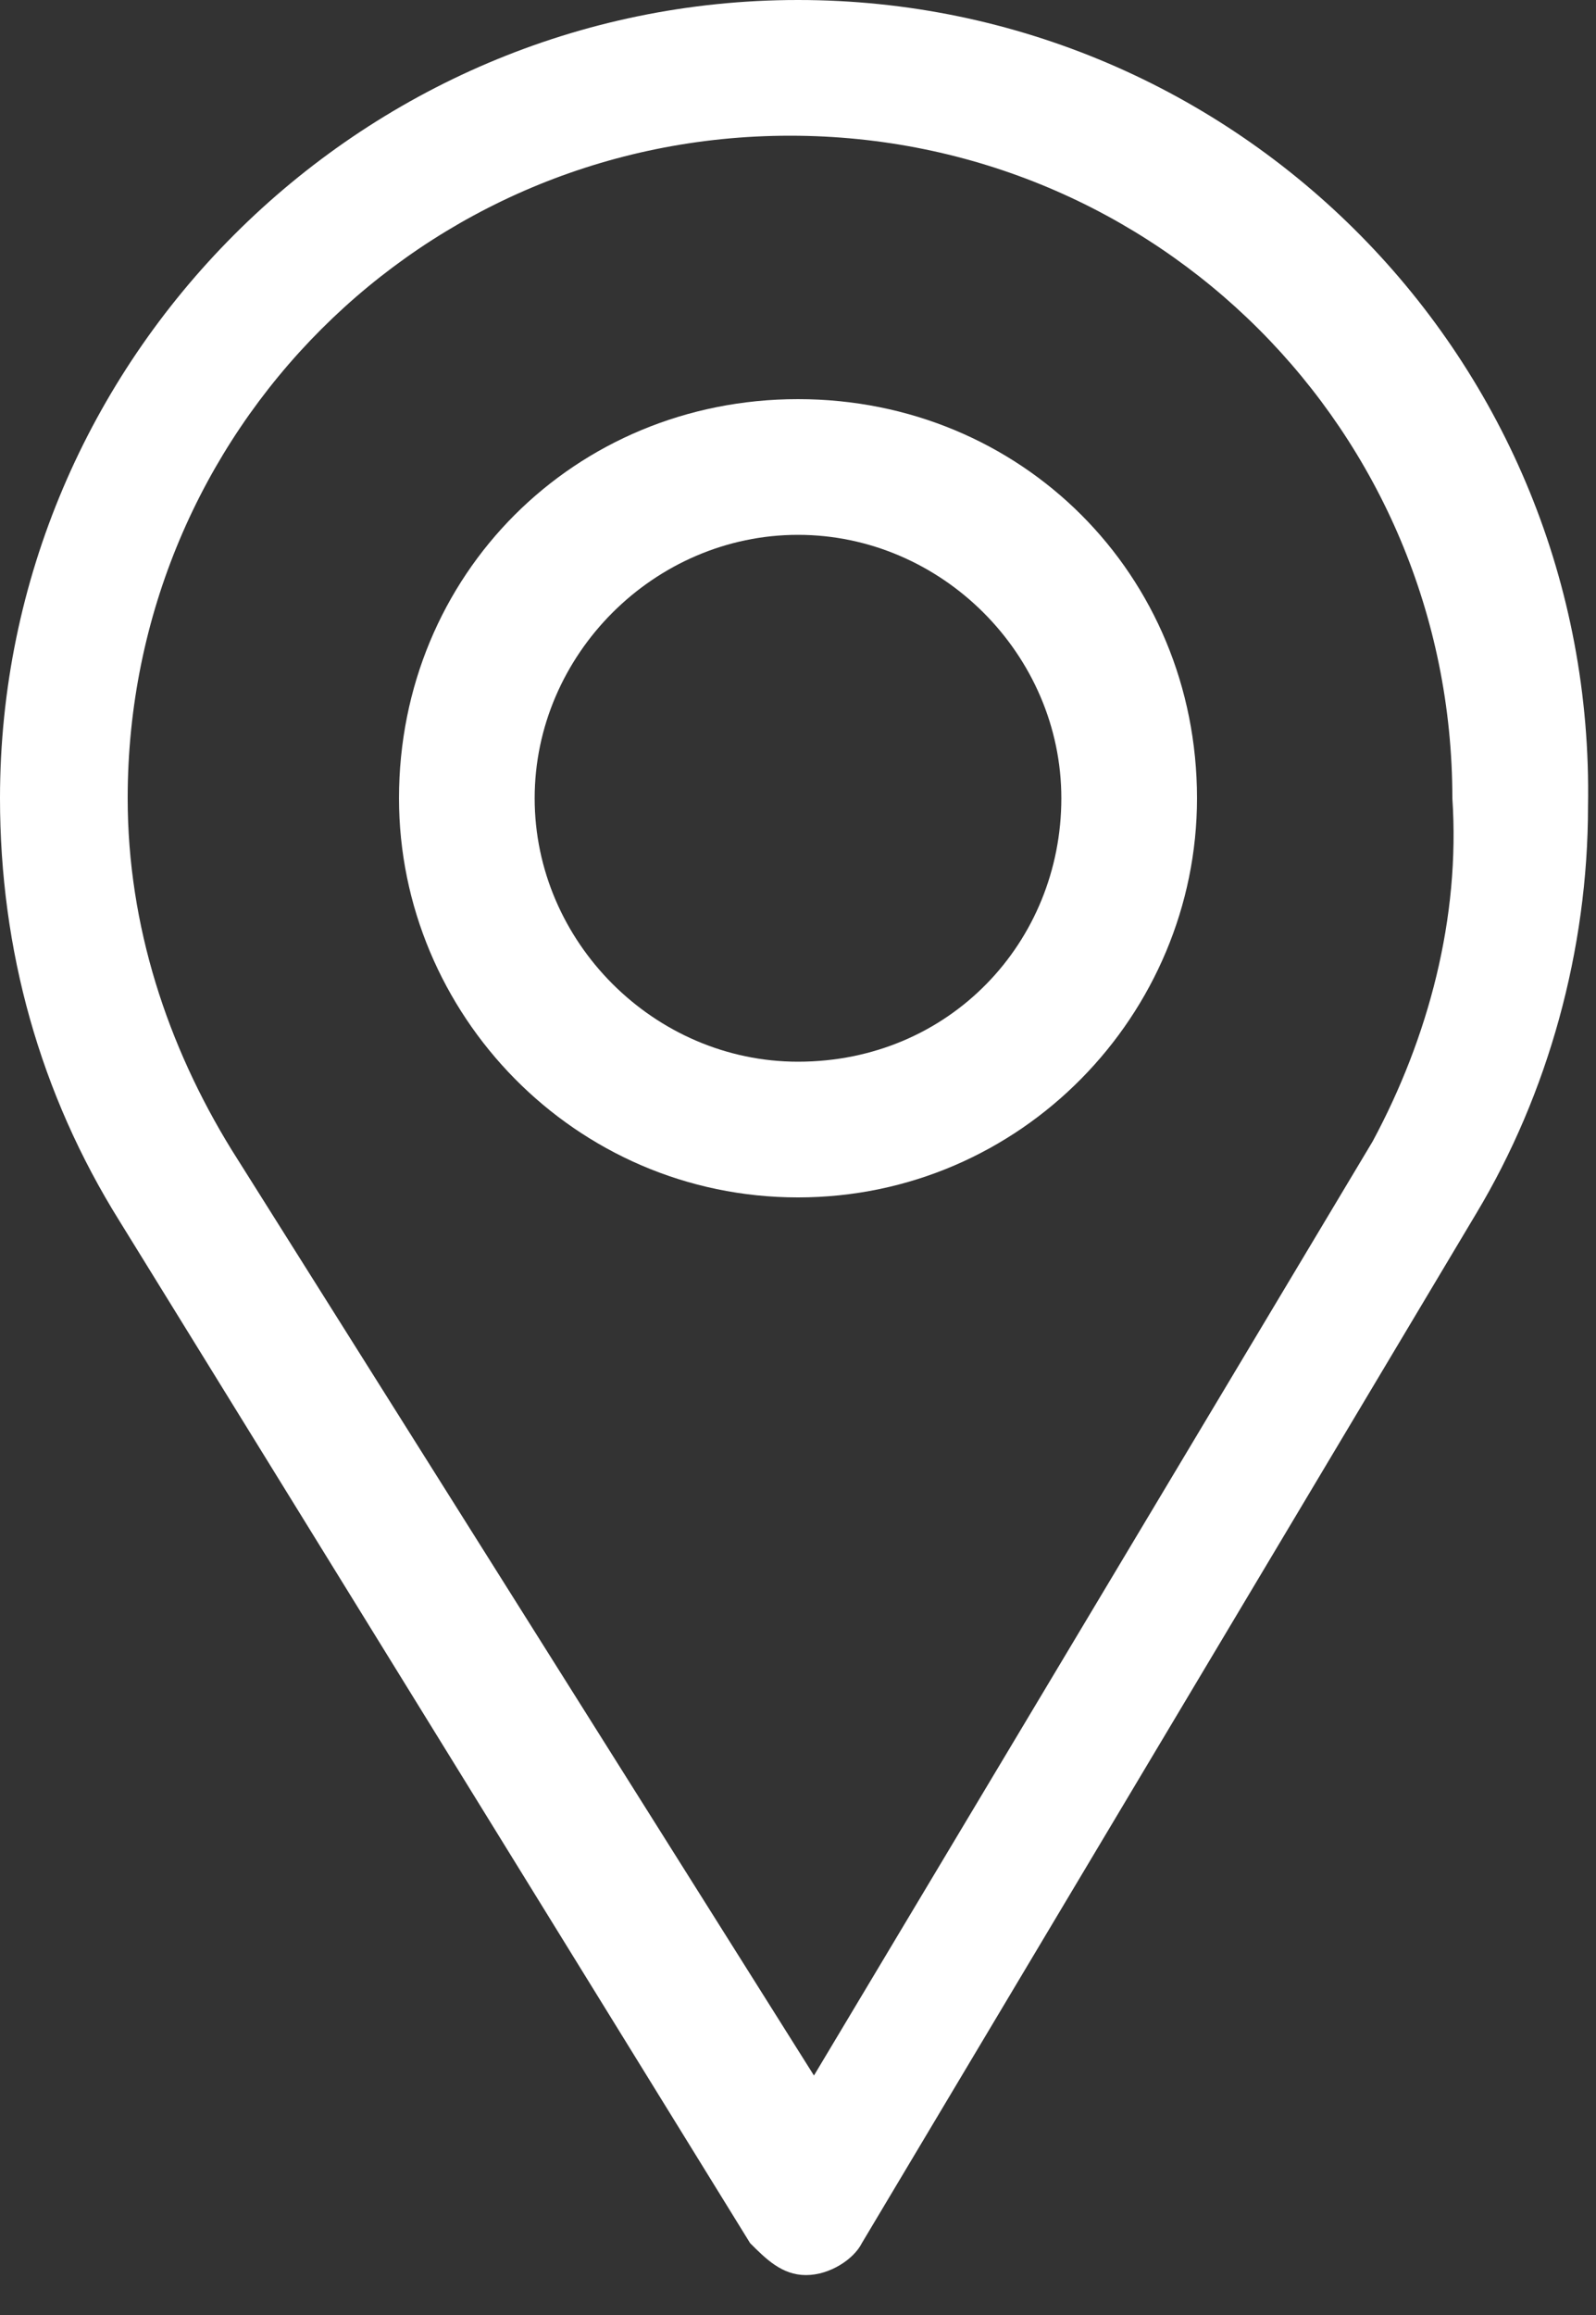
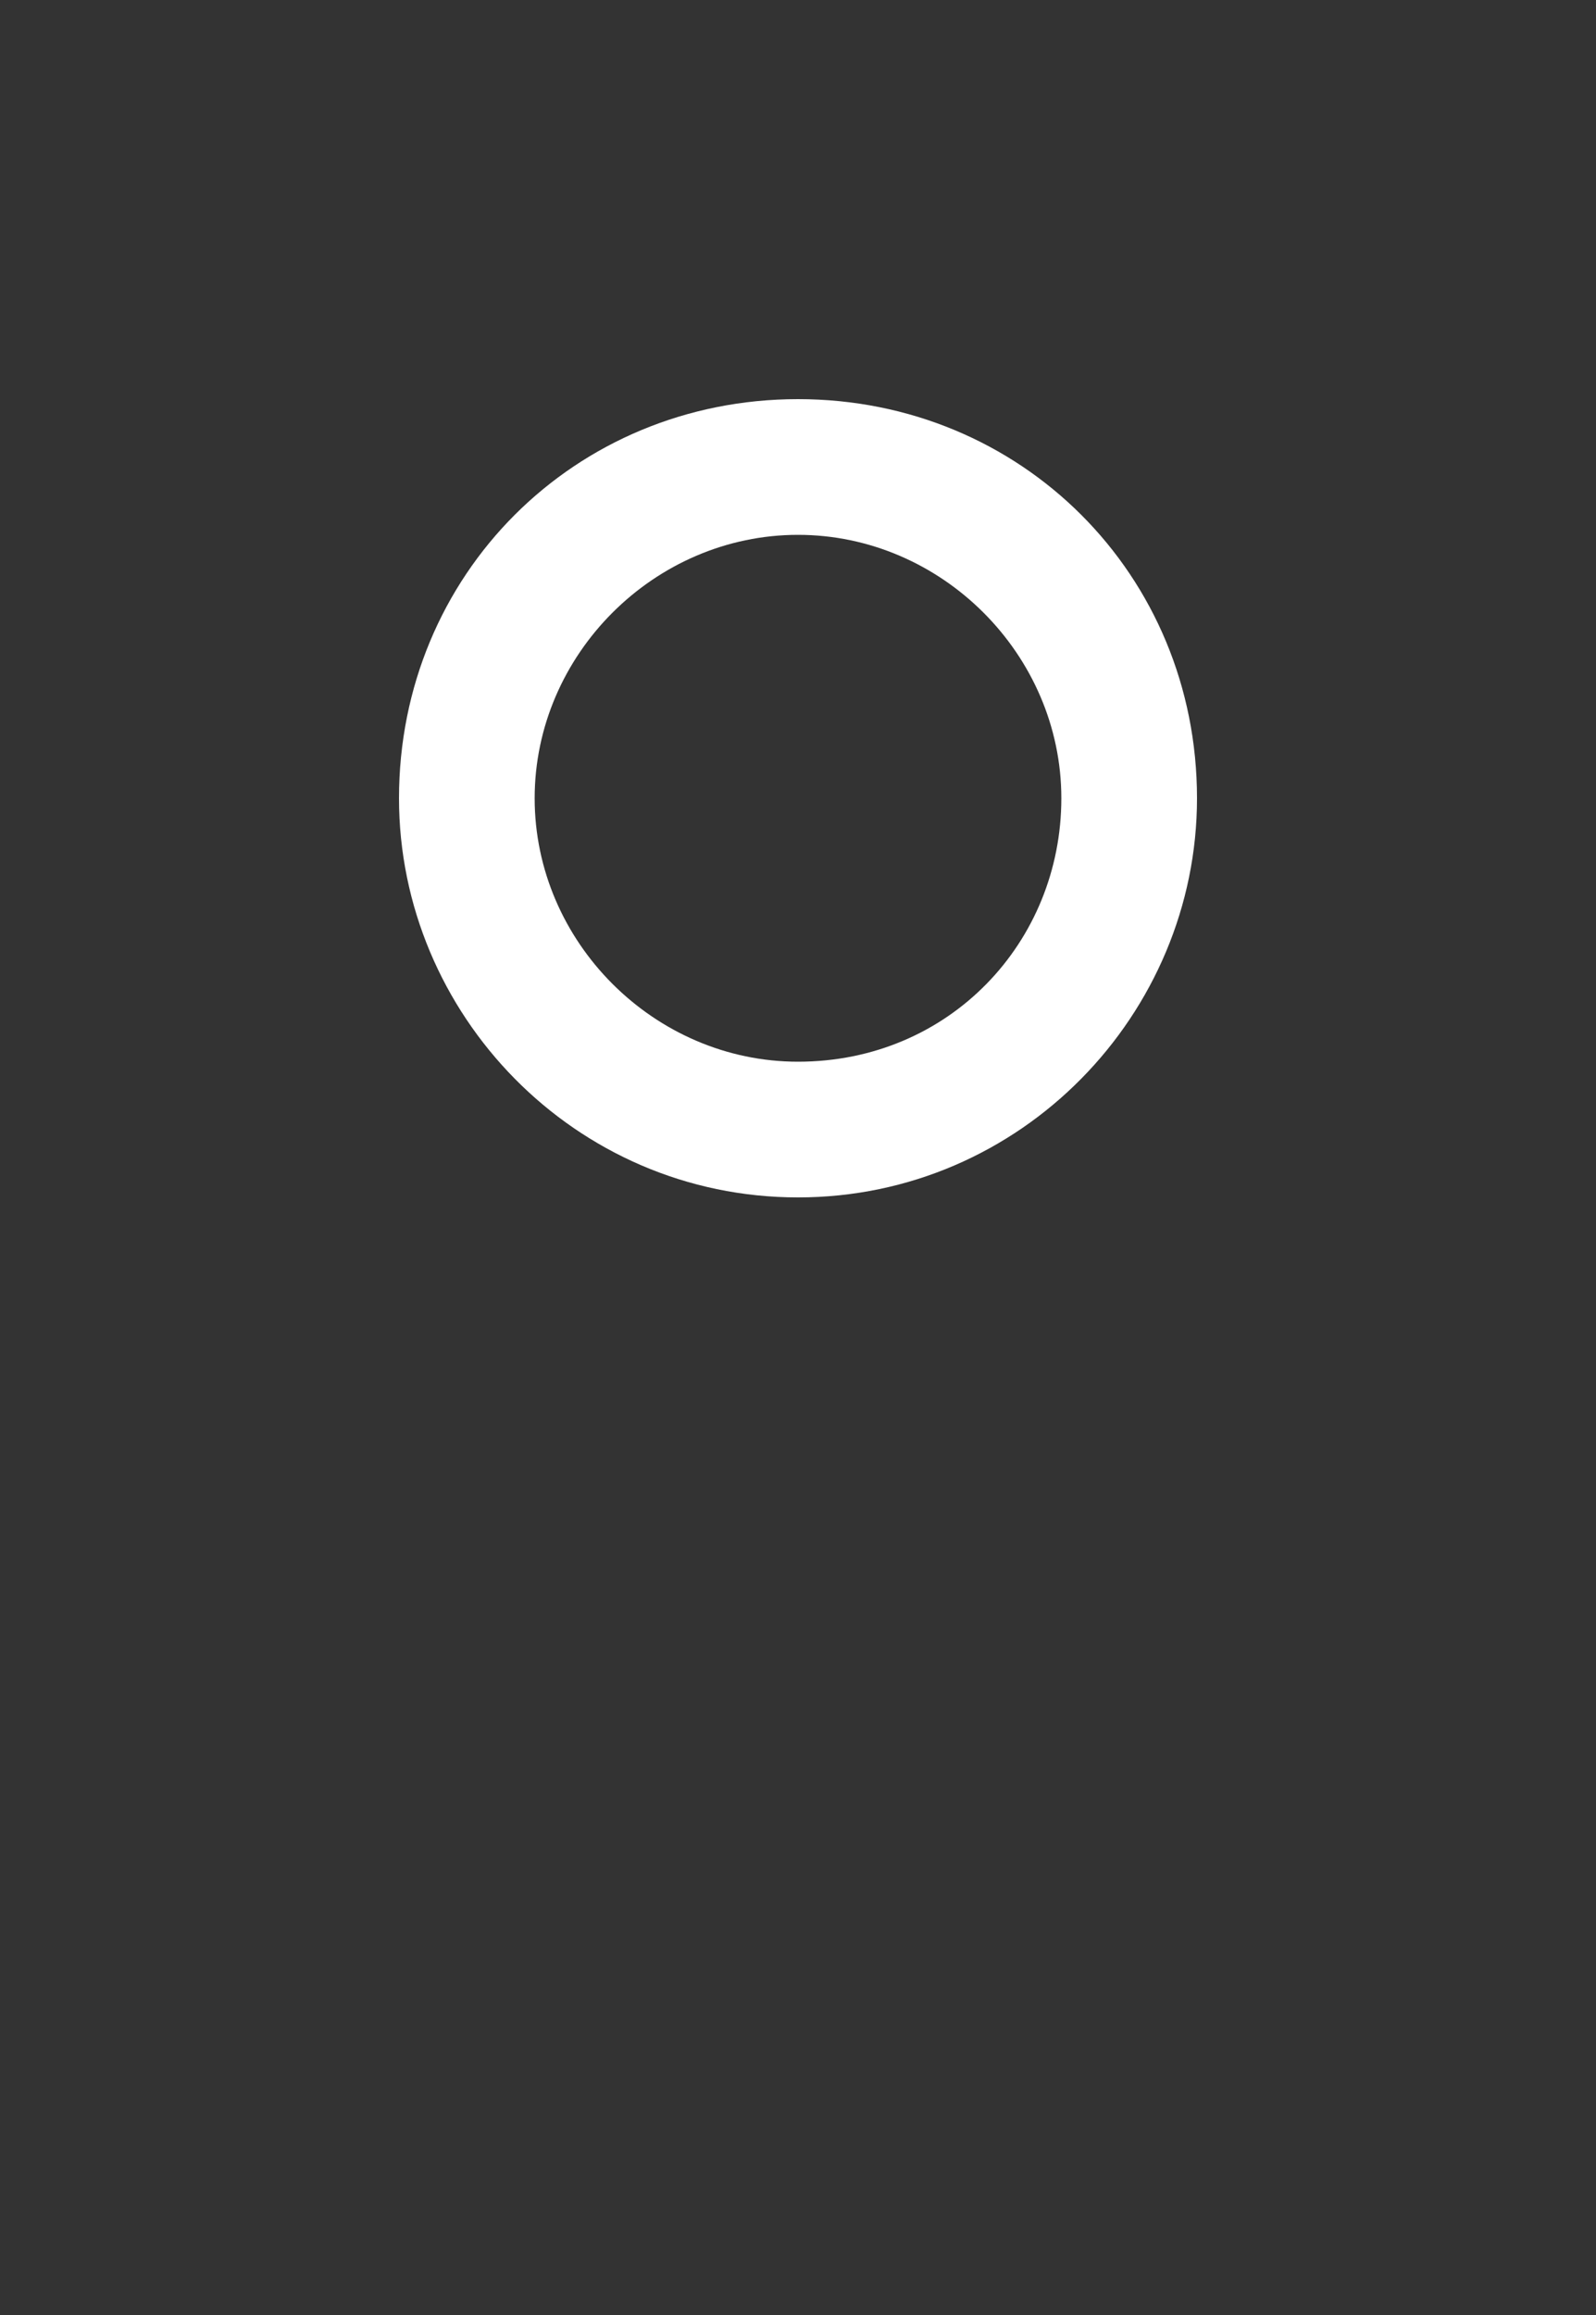
<svg xmlns="http://www.w3.org/2000/svg" version="1.1" id="Layer_1" x="0px" y="0px" viewBox="0 0 20 29" style="enable-background:new 0 0 20 29;" xml:space="preserve">
  <rect x="0" y="0" width="20" height="29" fill="#333333" stroke="none" />
  <style type="text/css">
	.st0{fill:#FFFFFF;}
</style>
-   <path class="st0" d="M10,0C4.5,0,0,4.5,0,10c0,1.9,0.5,3.7,1.5,5.3l7.9,12.8c0.2,0.2,0.4,0.4,0.7,0.4c0,0,0,0,0,0  c0.3,0,0.6-0.2,0.7-0.4l7.7-12.9c0.9-1.5,1.4-3.3,1.4-5.1C20,4.5,15.5,0,10,0z M17.2,14.3l-7,11.7L2.9,14.4  c-0.8-1.3-1.3-2.8-1.3-4.4c0-4.6,3.7-8.3,8.3-8.3s8.3,3.7,8.3,8.3C18.3,11.5,17.9,13,17.2,14.3z" />
  <path class="st0" d="M10,5c-2.8,0-5,2.2-5,5c0,2.7,2.2,5,5,5c2.8,0,5-2.3,5-5C15,7.2,12.8,5,10,5z M10,13.3c-1.8,0-3.3-1.5-3.3-3.3  c0-1.8,1.5-3.3,3.3-3.3s3.3,1.5,3.3,3.3C13.3,11.8,11.9,13.3,10,13.3z" />
</svg>